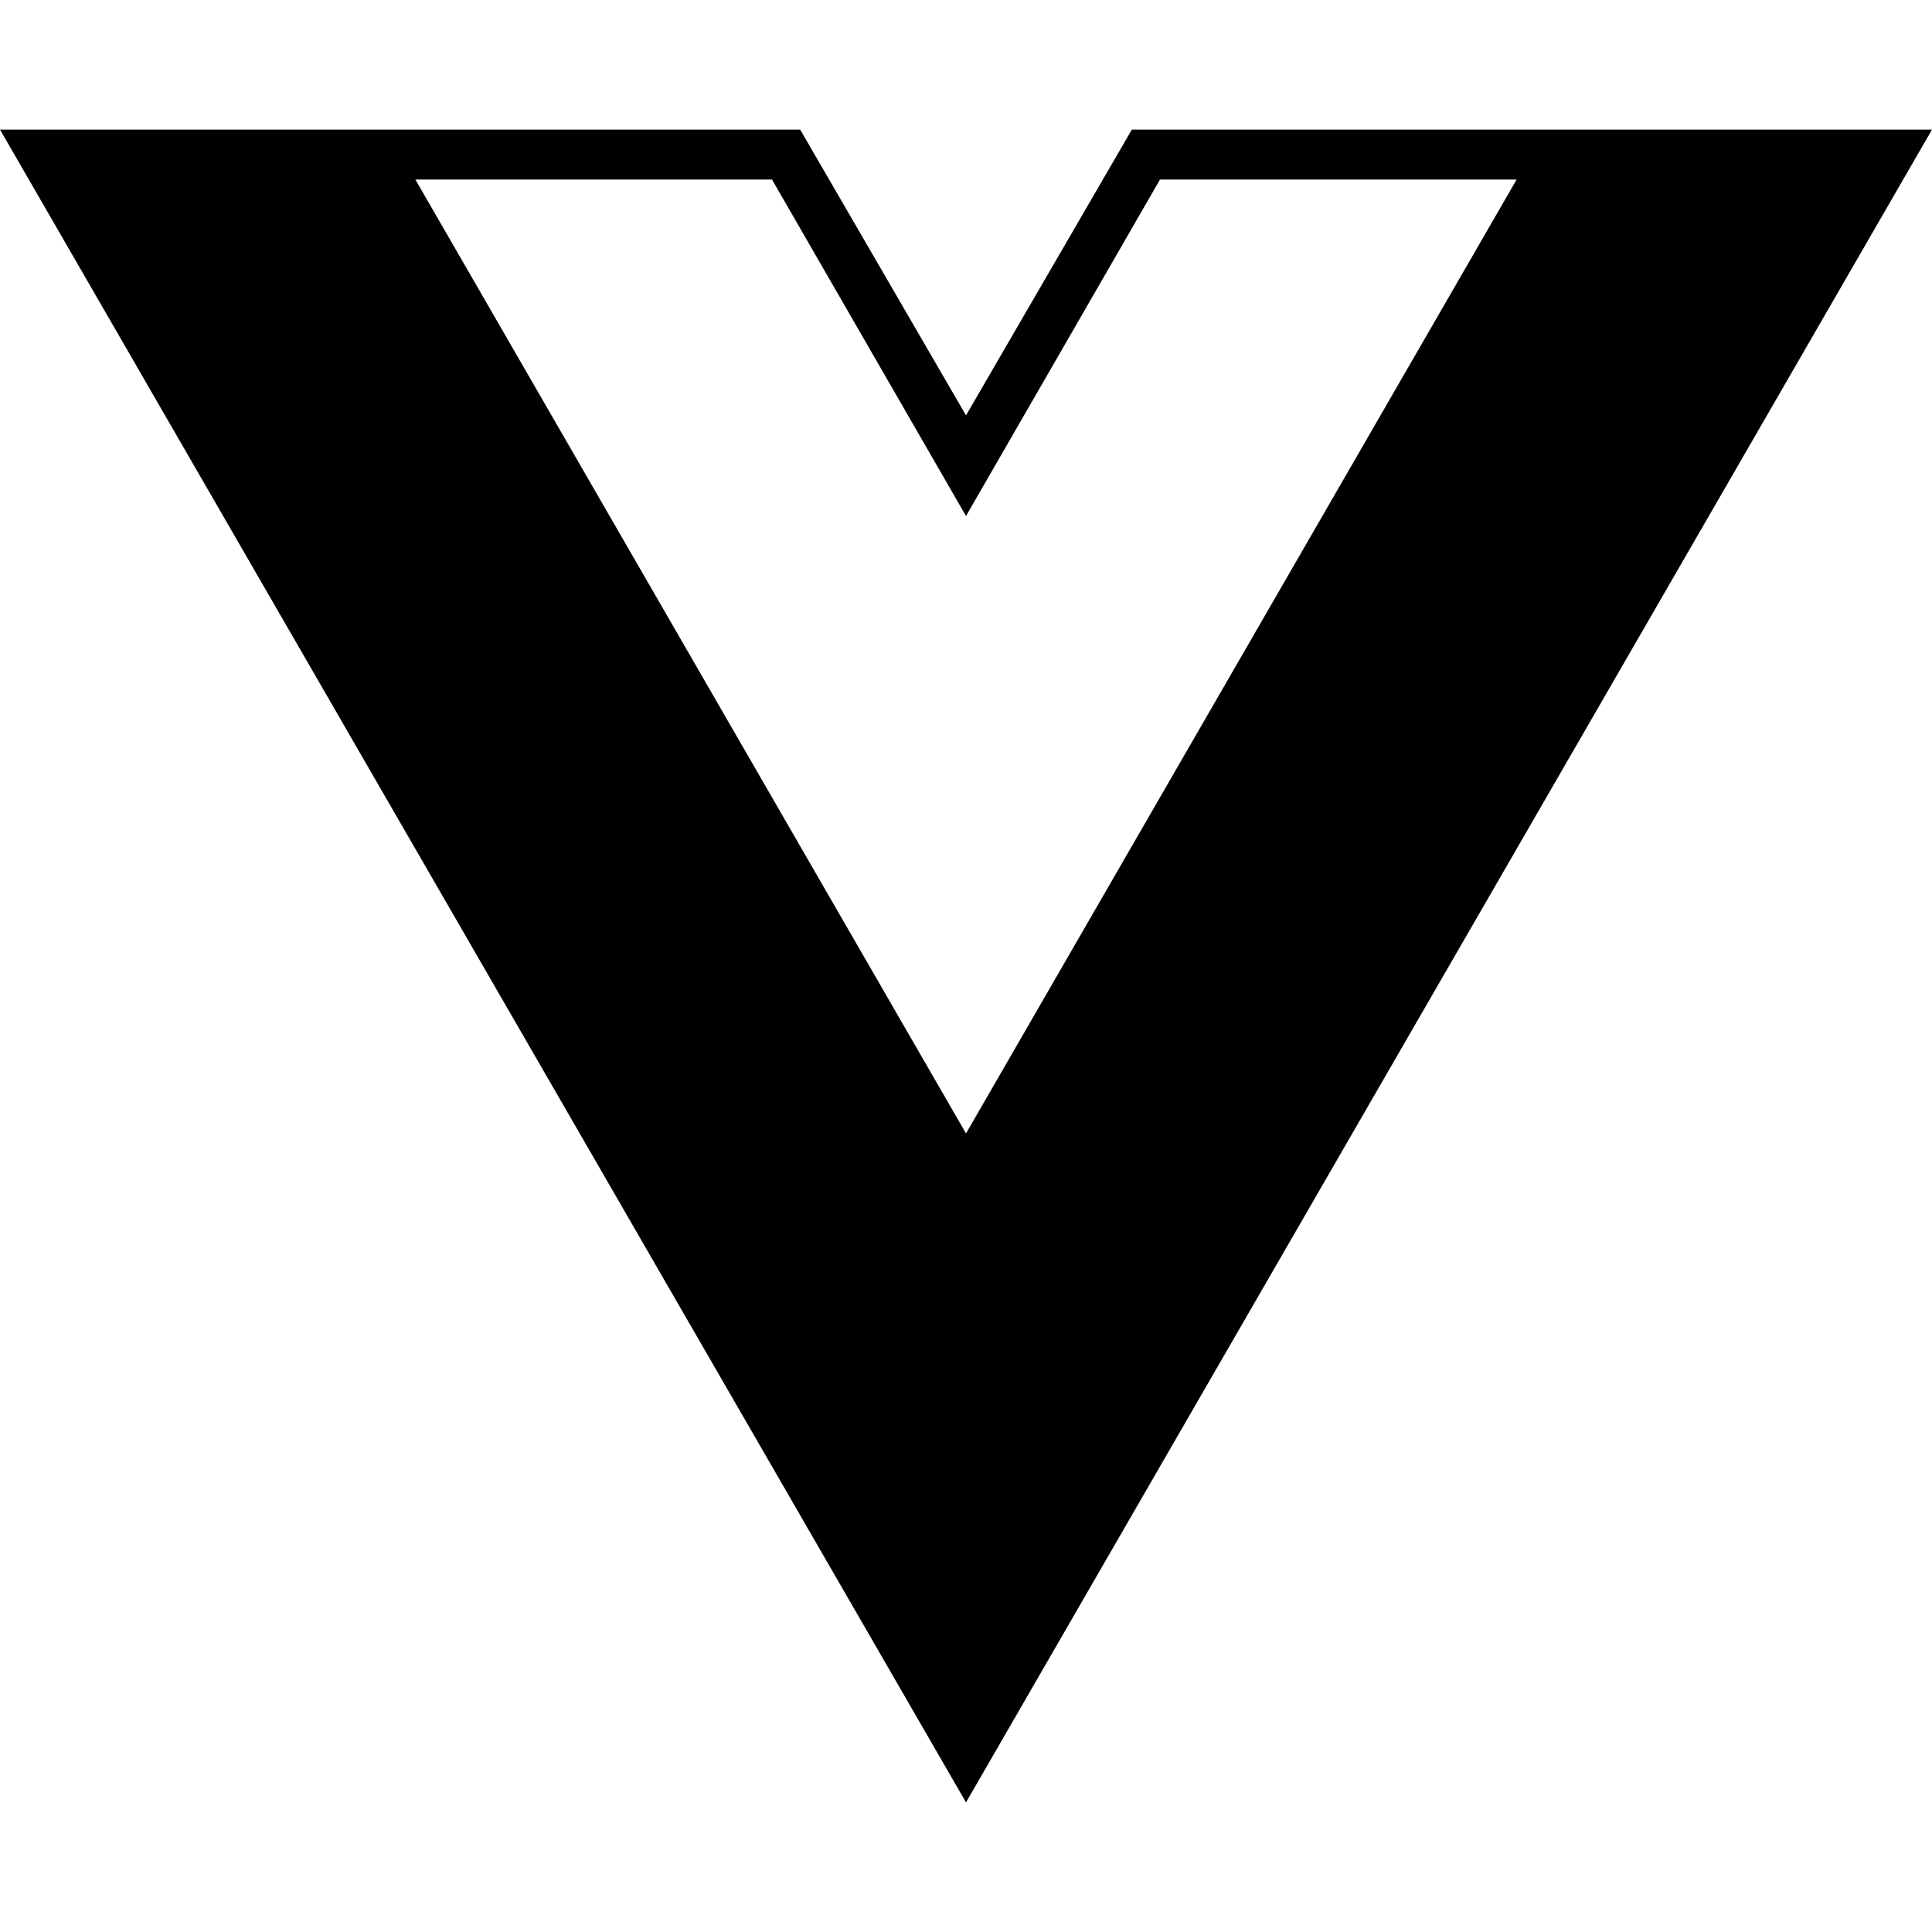
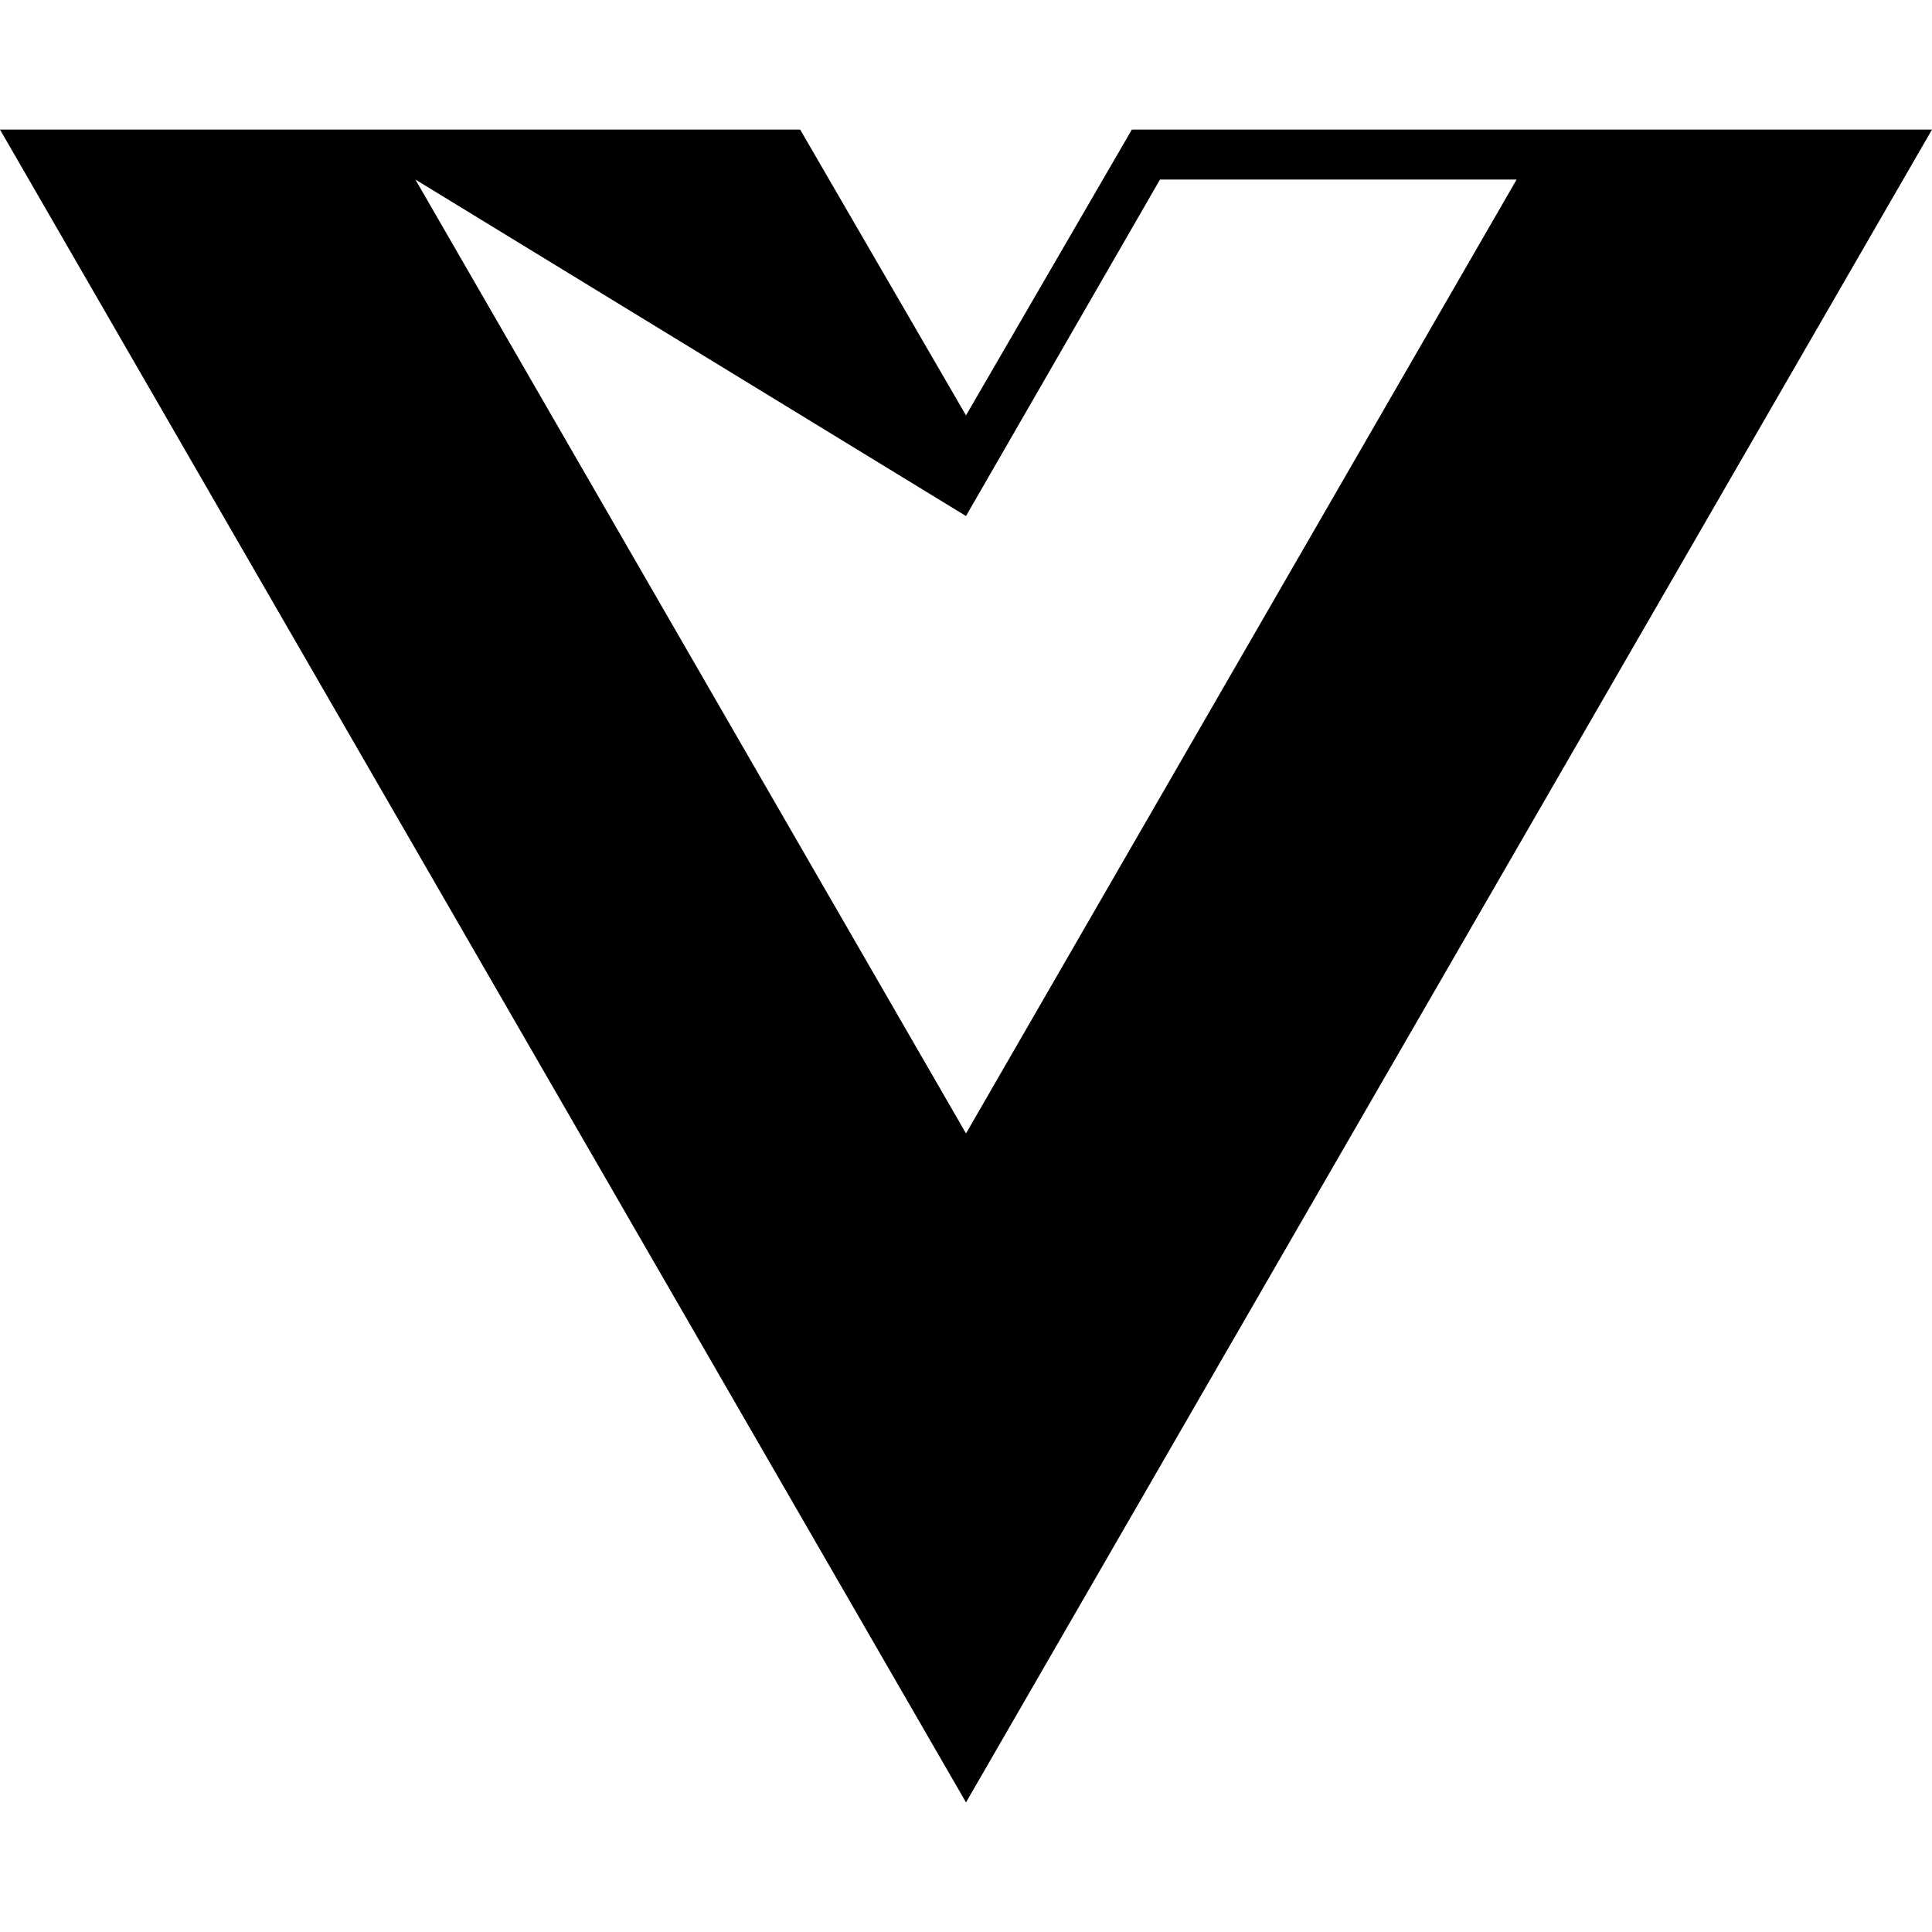
<svg xmlns="http://www.w3.org/2000/svg" width="128" height="128" viewBox="0 0 128 128">
-   <path fill-rule="nonzero" fill="rgb(0%, 0%, 0%)" fill-opacity="1" d="M 128 8.586 L 74.988 8.586 L 64 27.52 L 53.012 8.586 L 0 8.586 L 64 119.414 Z M 64 75.094 L 27.52 11.895 L 51.148 11.895 L 64 34.188 L 76.852 11.895 L 100.48 11.895 Z M 64 75.094 " />
+   <path fill-rule="nonzero" fill="rgb(0%, 0%, 0%)" fill-opacity="1" d="M 128 8.586 L 74.988 8.586 L 64 27.52 L 53.012 8.586 L 0 8.586 L 64 119.414 Z M 64 75.094 L 27.52 11.895 L 64 34.188 L 76.852 11.895 L 100.48 11.895 Z M 64 75.094 " />
</svg>